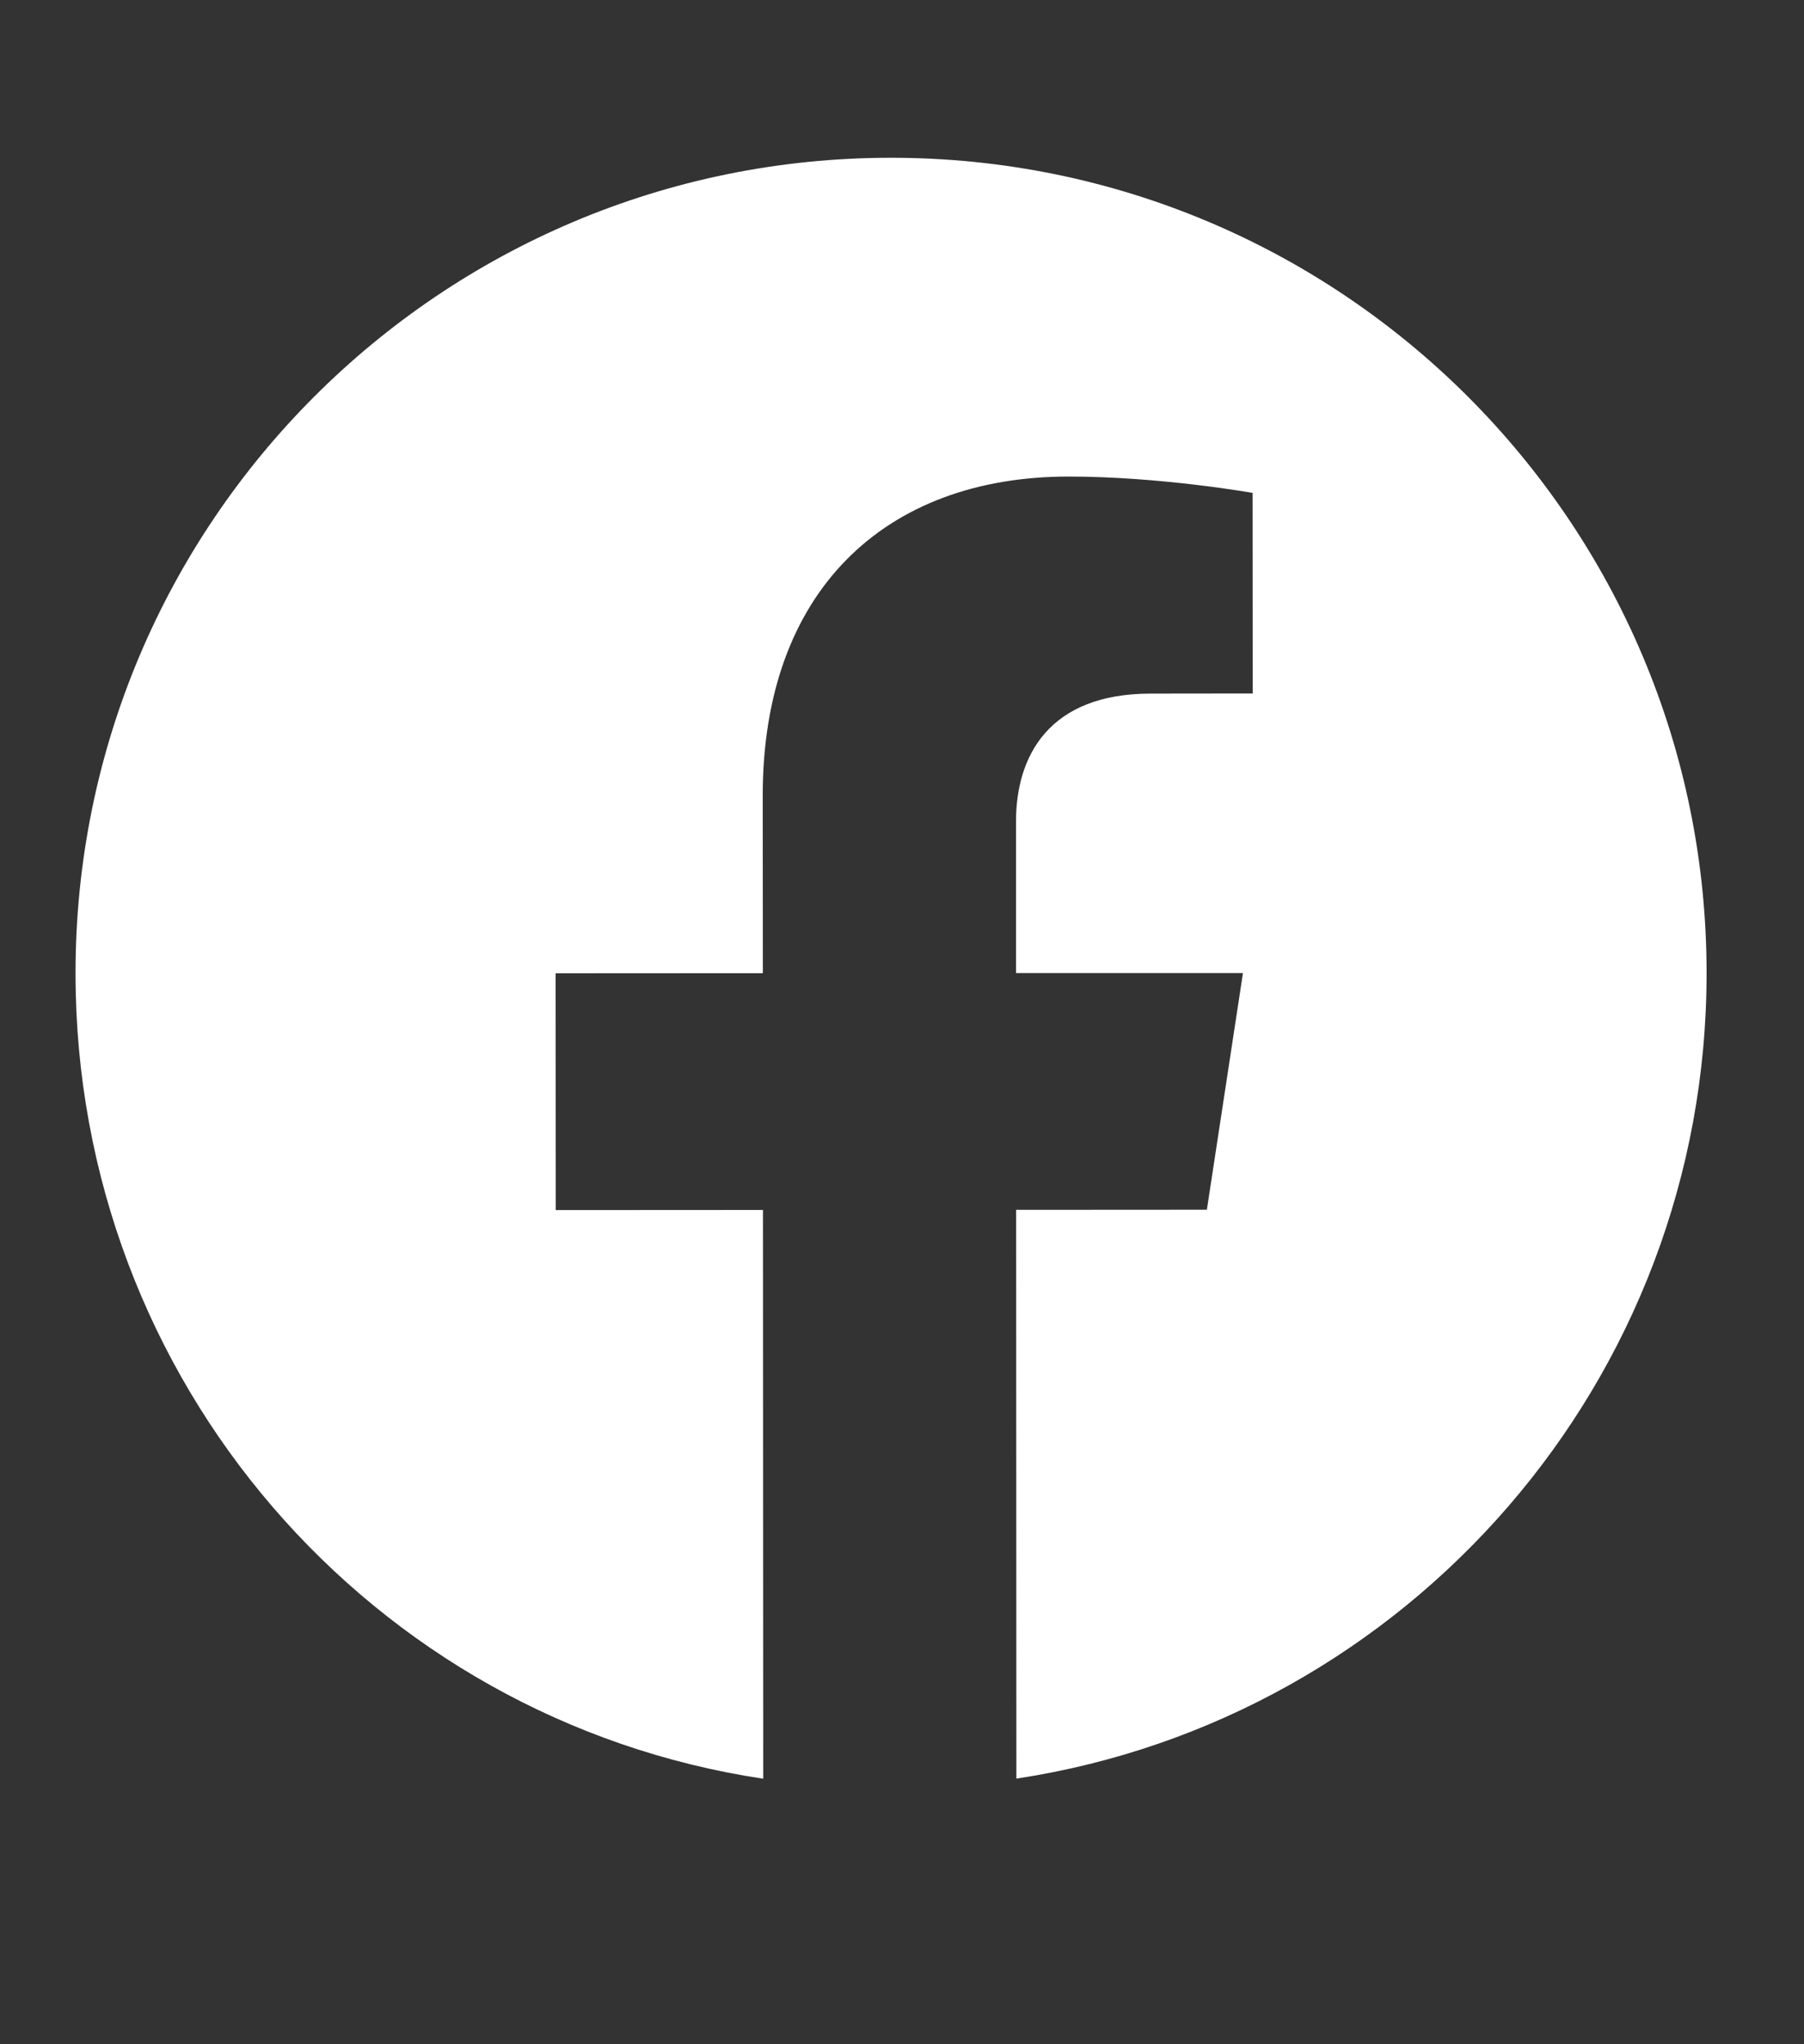
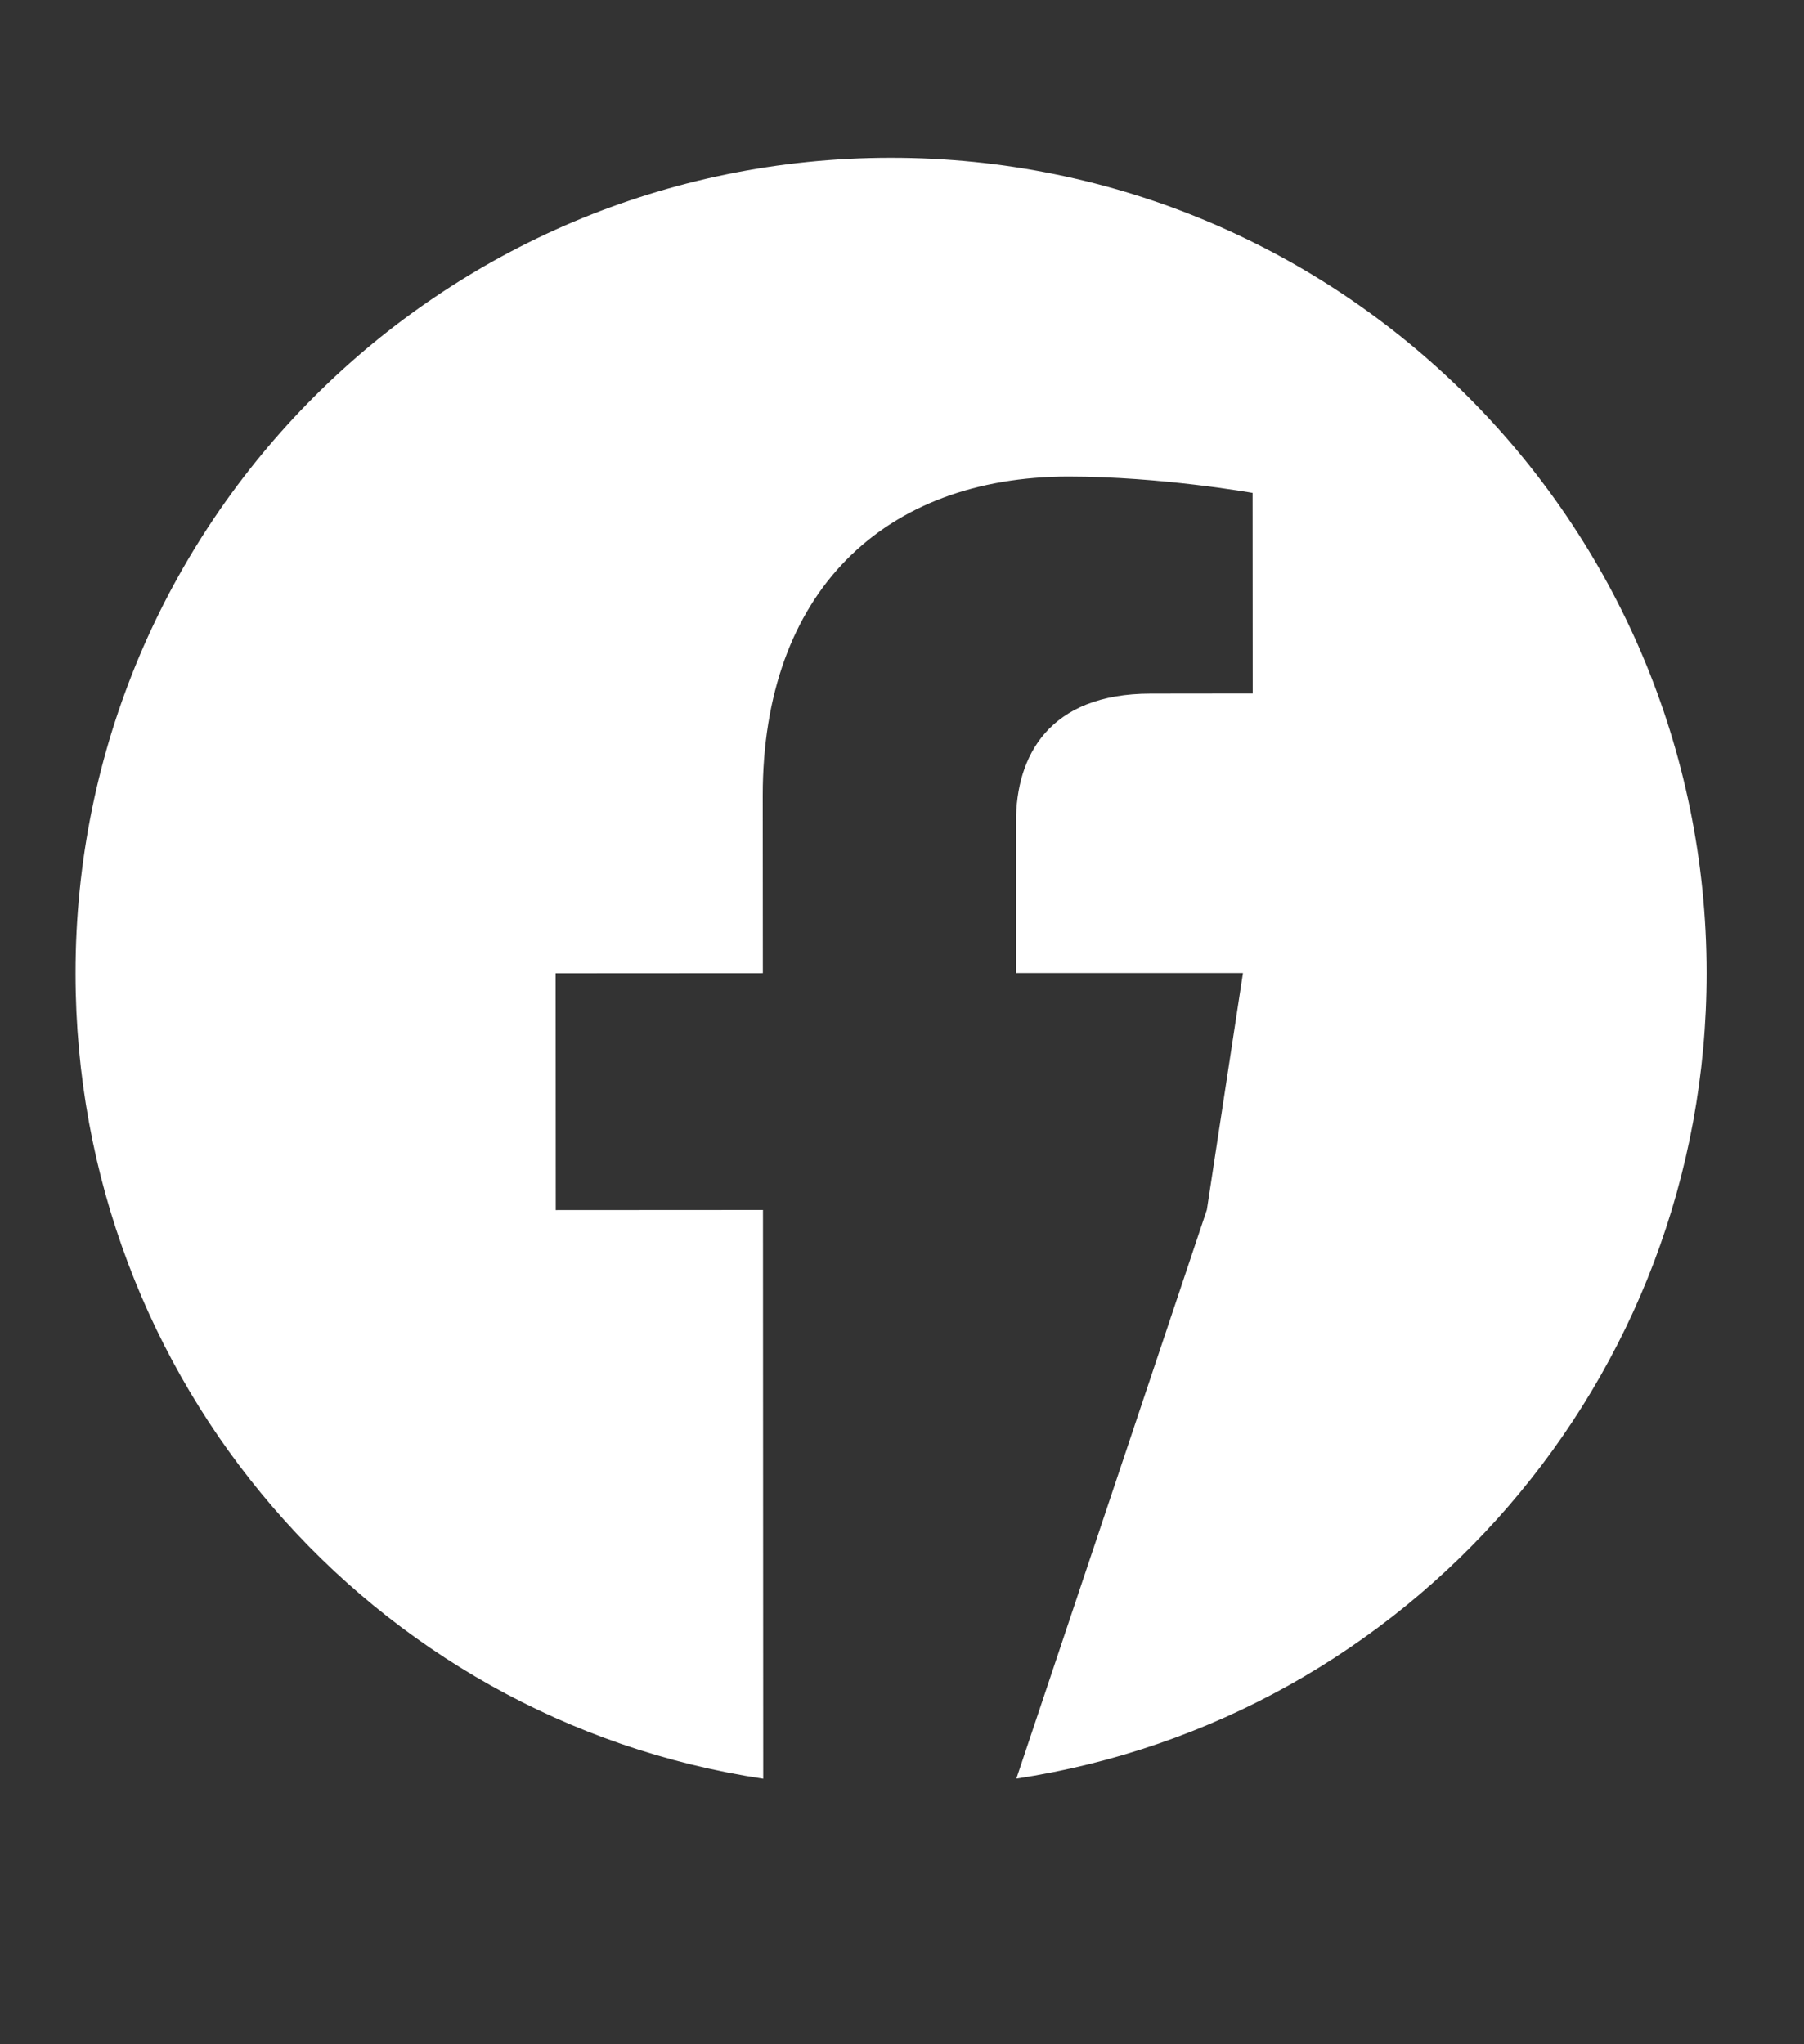
<svg xmlns="http://www.w3.org/2000/svg" width="15" height="17" viewBox="0 0 15 17" fill="none">
  <rect x="0" y="0" width="15" height="17" fill="#333333" stroke="none" />
-   <path d="M14.19 8.09C14.192 11.48 11.705 14.298 8.451 14.791L8.449 10.061L10.035 10.06L10.335 8.092L8.448 8.092L8.448 6.834C8.447 6.288 8.721 5.768 9.568 5.768L10.416 5.767L10.415 4.099C10.415 4.099 9.65 3.963 8.884 3.963C7.353 3.964 6.341 4.921 6.342 6.617L6.343 8.093L4.62 8.094L4.621 10.063L6.344 10.062L6.346 14.792C3.091 14.302 0.629 11.486 0.628 8.096C0.626 4.35 3.66 1.313 7.406 1.312C11.152 1.31 14.189 4.344 14.19 8.09Z" fill="white" />
+   <path d="M14.19 8.09C14.192 11.48 11.705 14.298 8.451 14.791L10.035 10.06L10.335 8.092L8.448 8.092L8.448 6.834C8.447 6.288 8.721 5.768 9.568 5.768L10.416 5.767L10.415 4.099C10.415 4.099 9.65 3.963 8.884 3.963C7.353 3.964 6.341 4.921 6.342 6.617L6.343 8.093L4.62 8.094L4.621 10.063L6.344 10.062L6.346 14.792C3.091 14.302 0.629 11.486 0.628 8.096C0.626 4.35 3.66 1.313 7.406 1.312C11.152 1.31 14.189 4.344 14.19 8.09Z" fill="white" />
</svg>